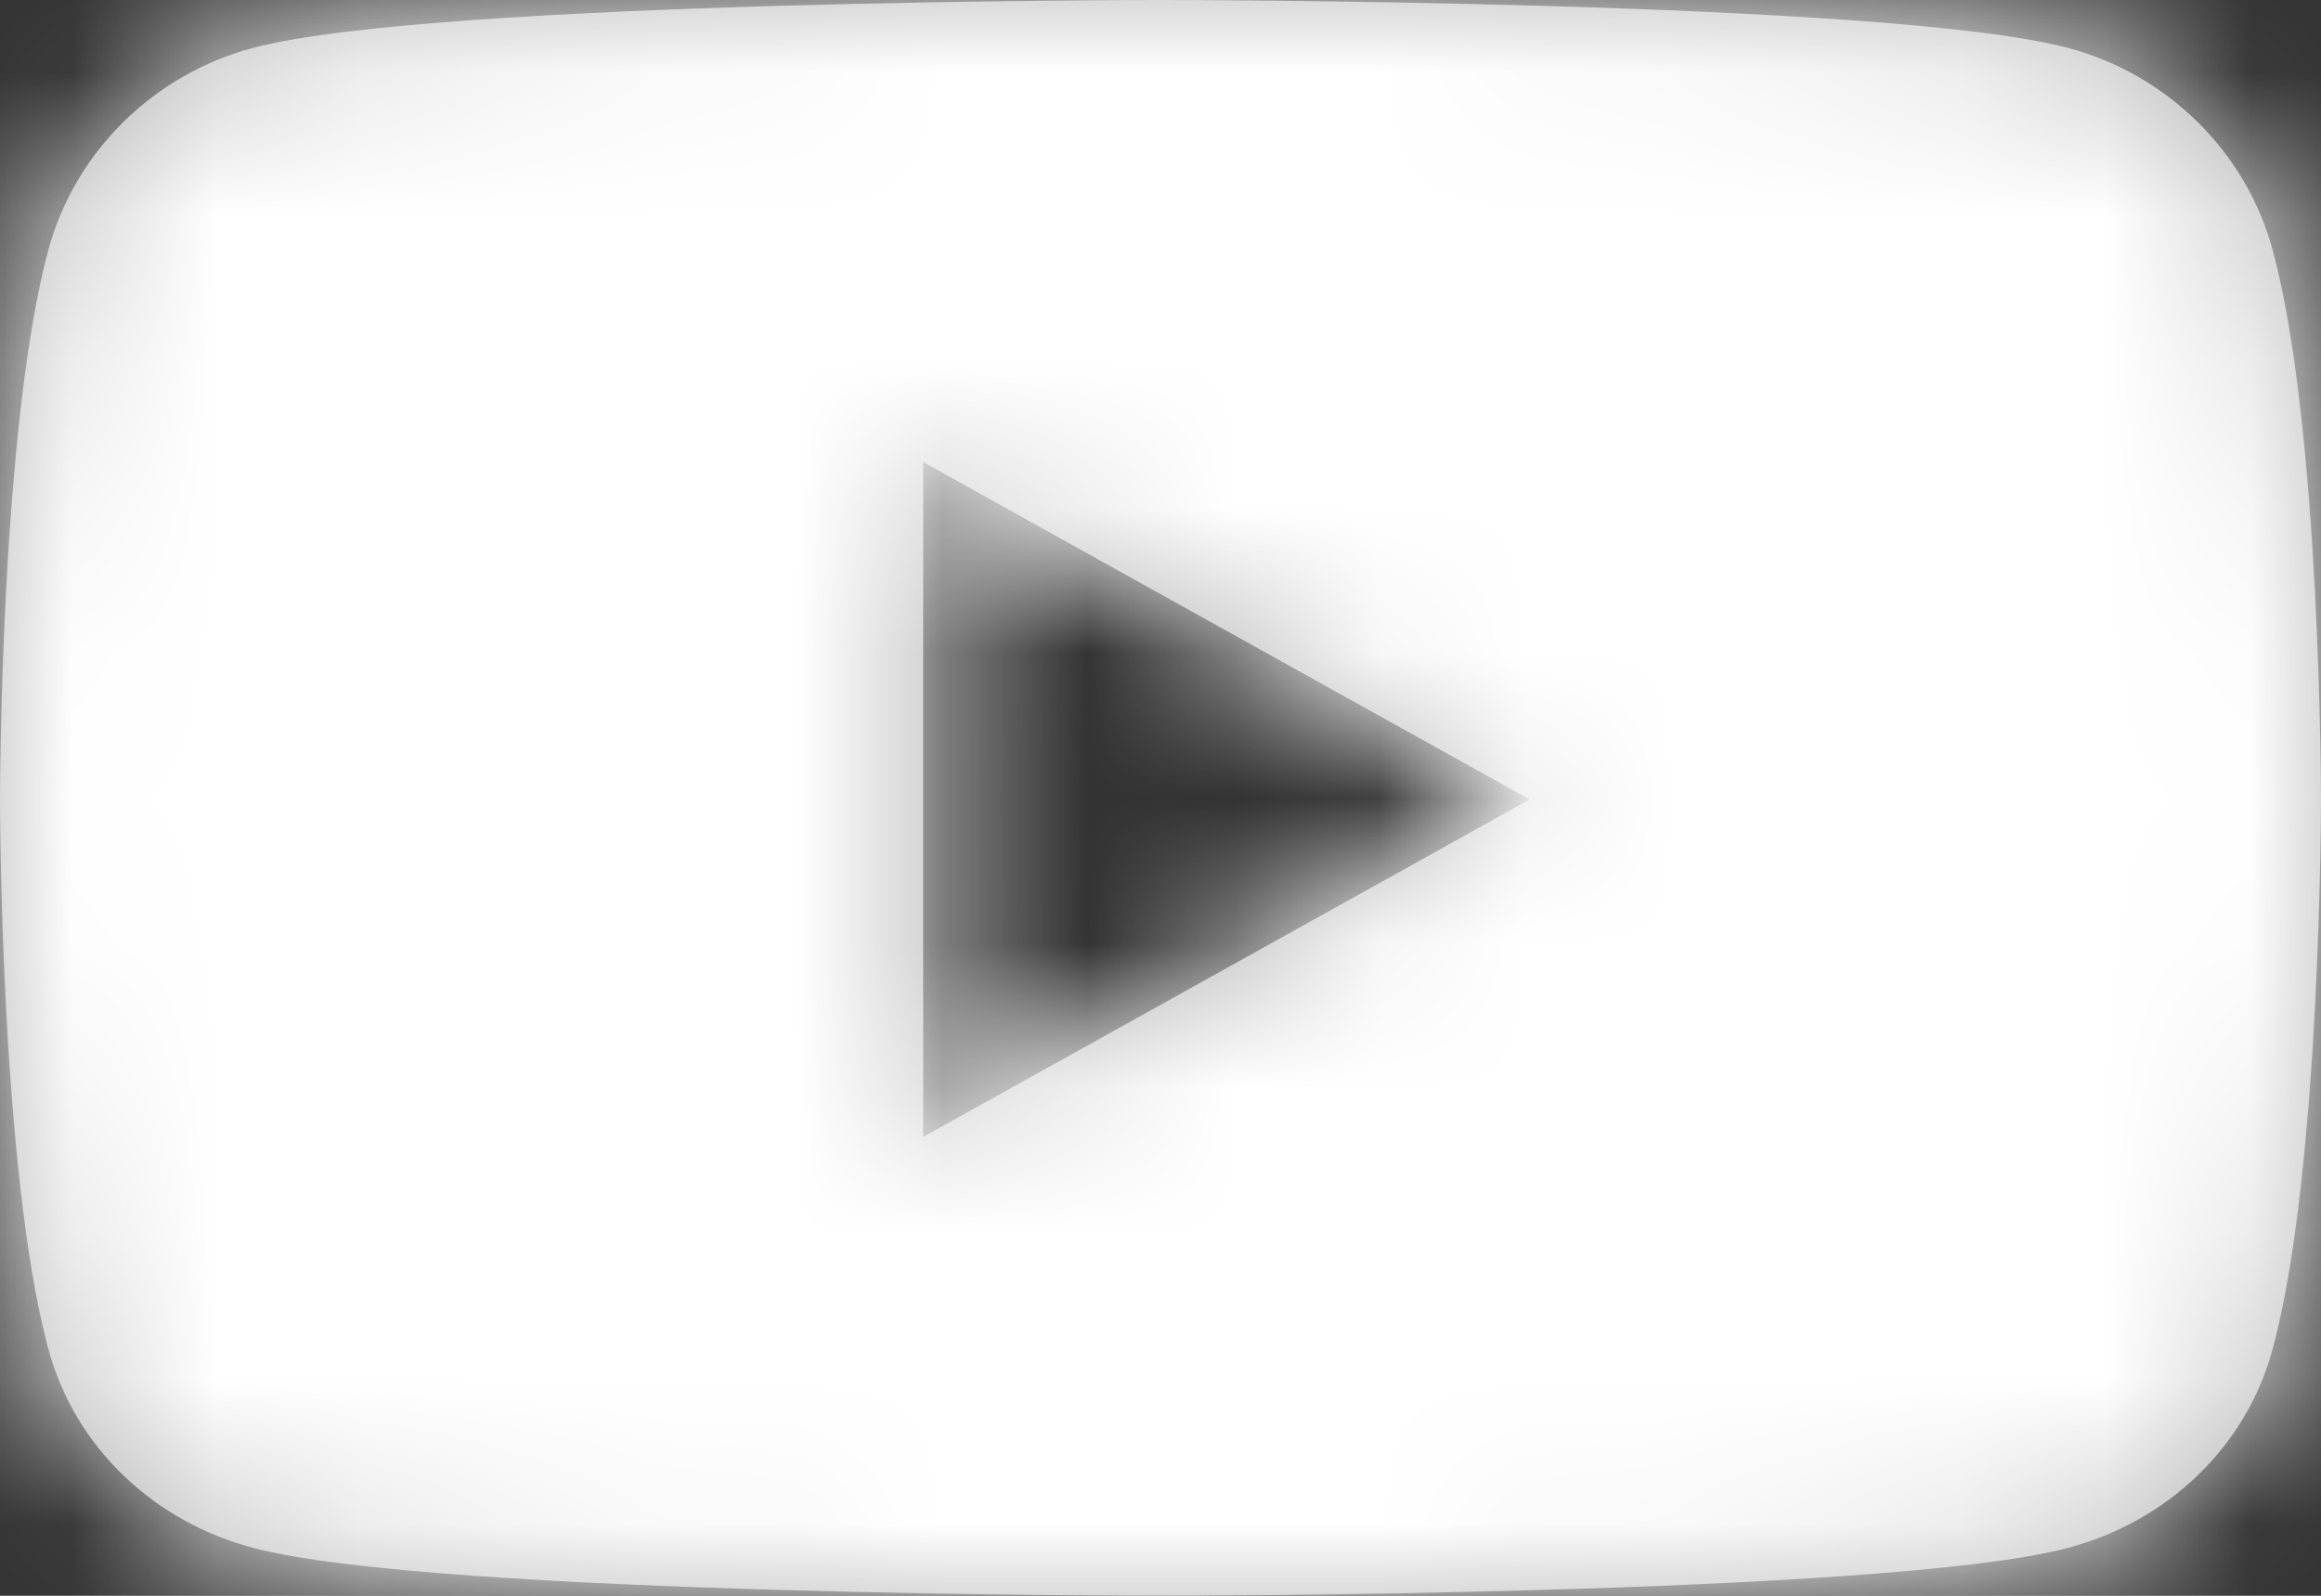
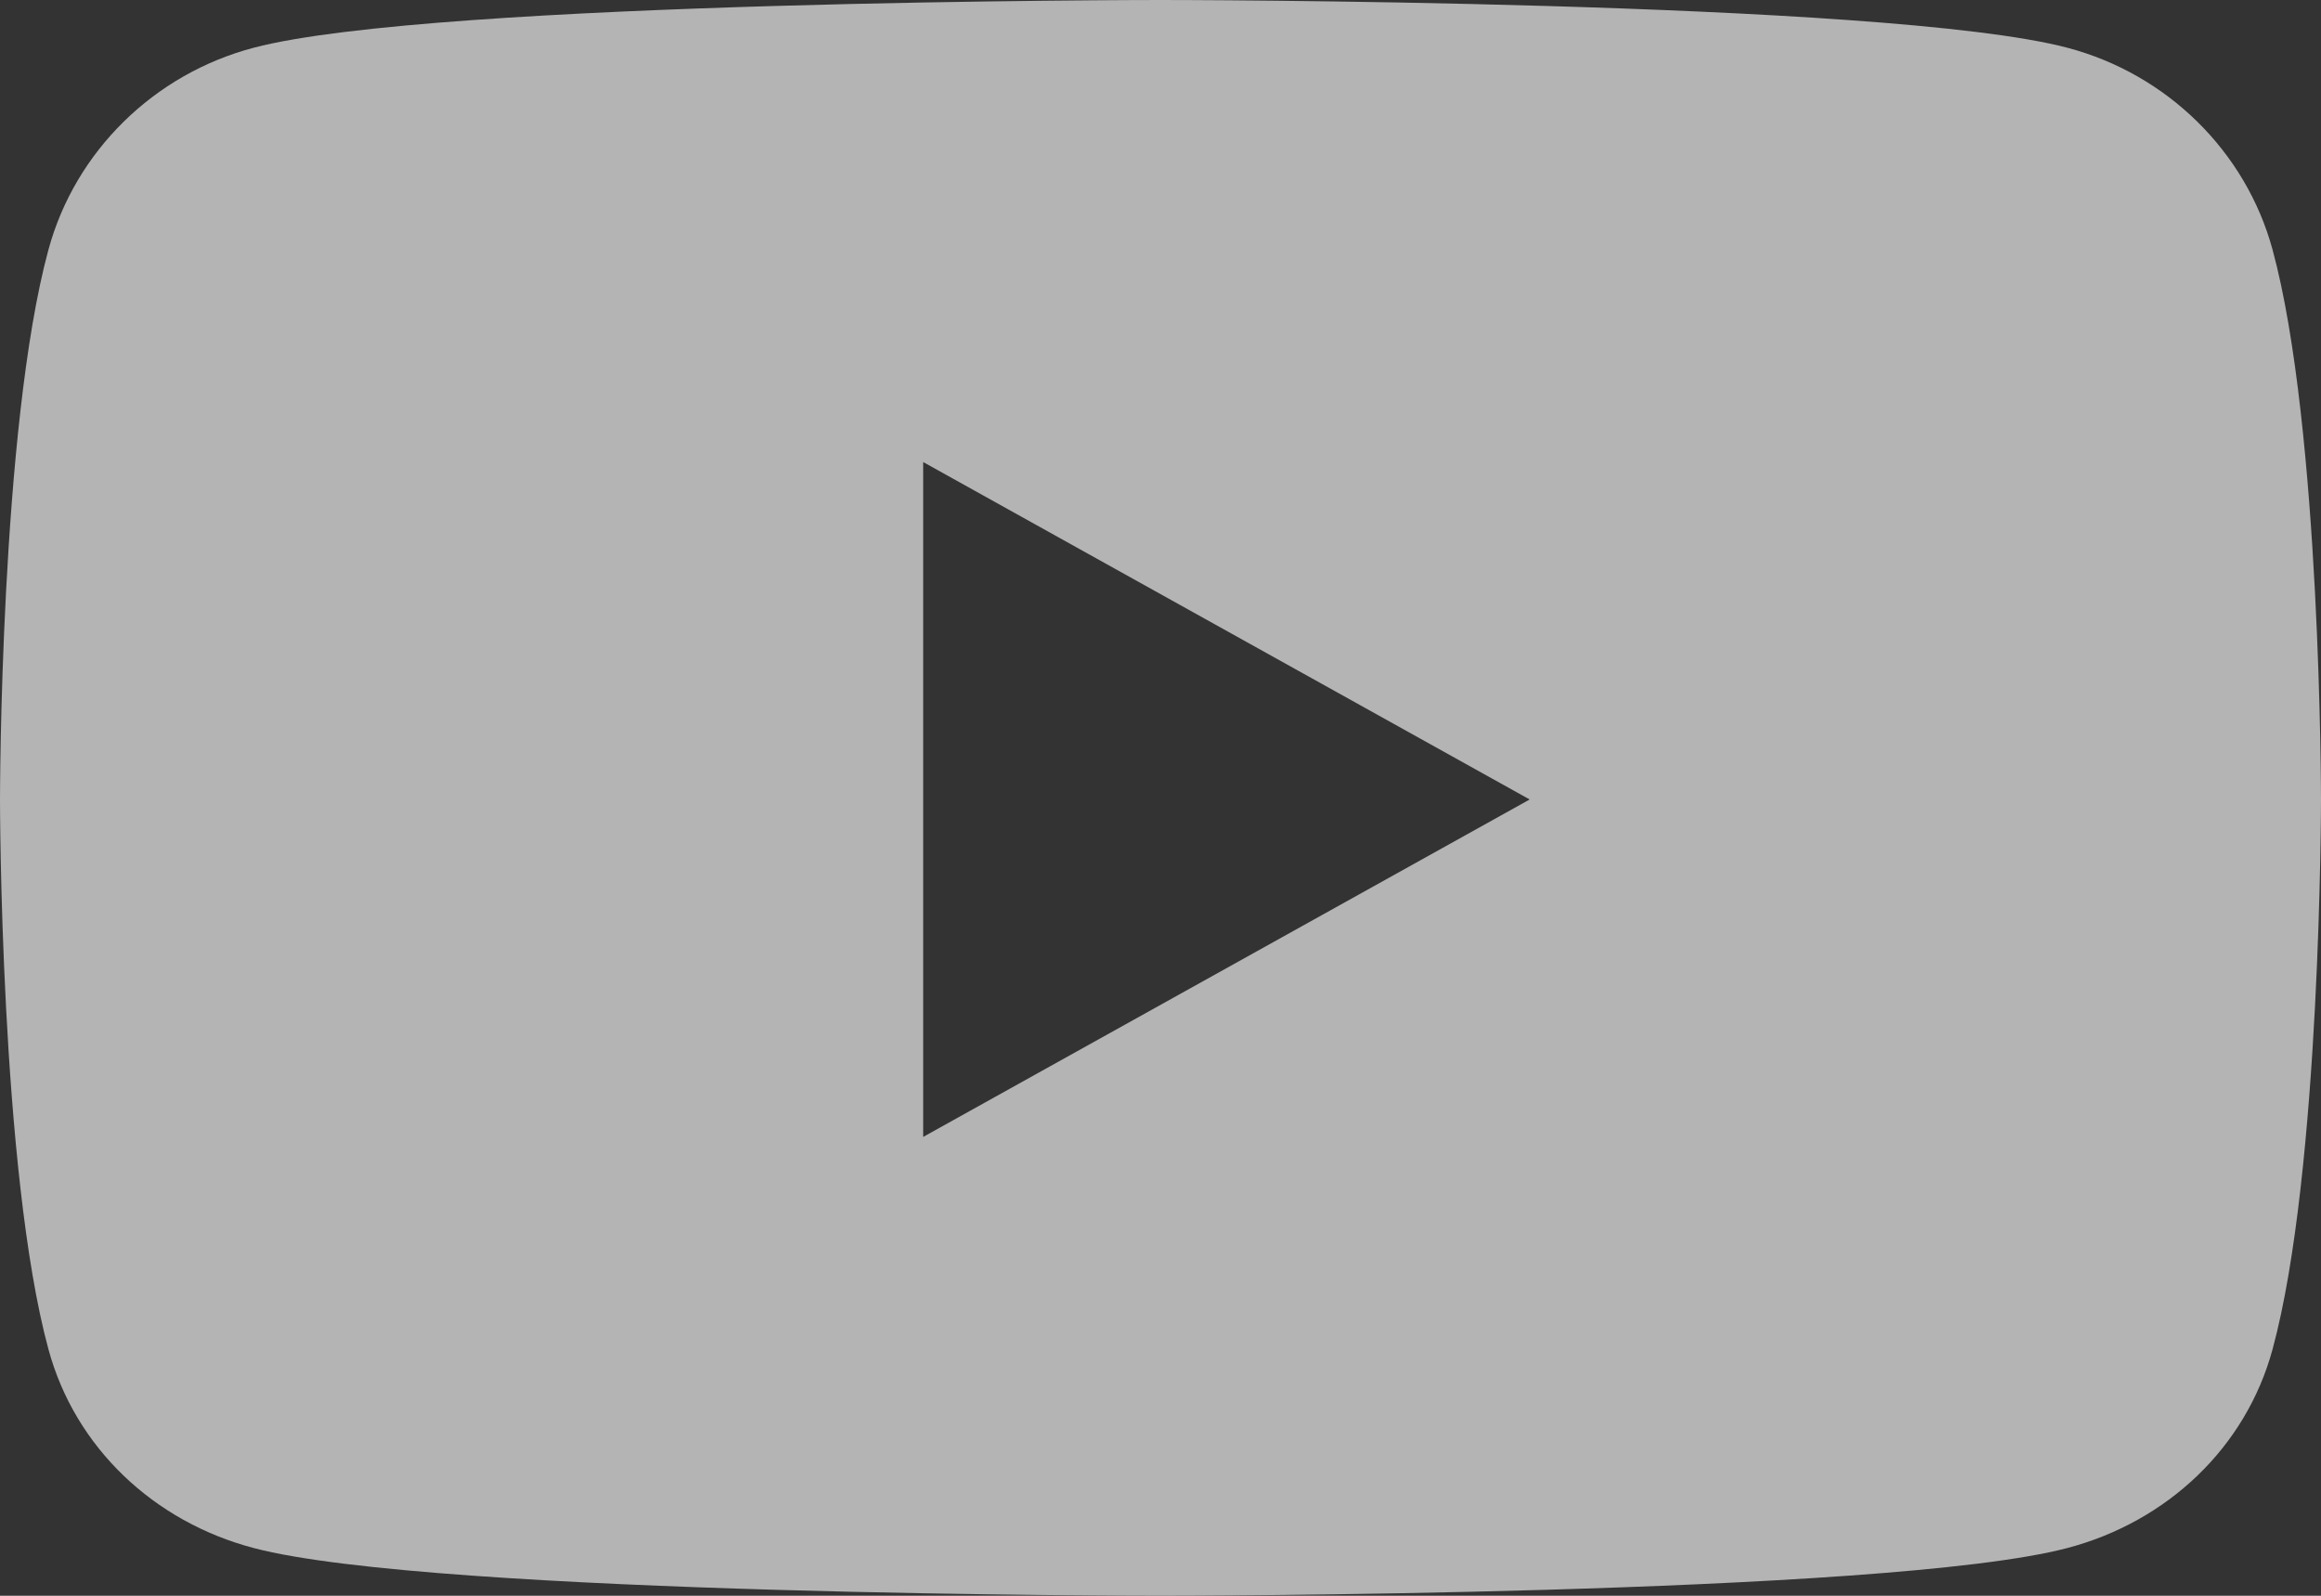
<svg xmlns="http://www.w3.org/2000/svg" xmlns:xlink="http://www.w3.org/1999/xlink" width="16px" height="11px" viewBox="0 0 16 11" version="1.1">
  <rect x="0" y="0" width="16" height="11" fill="#333333" stroke="none" />
  <title>Icon</title>
  <desc>Created with Sketch.</desc>
  <defs>
    <path d="M15.666,1.721 C15.482,1.044 14.939,0.51 14.251,0.329 C13.003,0 8,0 8,0 C8,0 2.997,0 1.749,0.329 C1.061,0.51 0.518,1.044 0.334,1.721 C0,2.949 0,5.511 0,5.511 C0,5.511 0,8.073 0.334,9.301 C0.518,9.979 1.061,10.49 1.749,10.671 C2.997,11 8,11 8,11 C8,11 13.003,11 14.251,10.671 C14.939,10.49 15.482,9.979 15.666,9.301 C16,8.073 16,5.511 16,5.511 C16,5.511 16,2.949 15.666,1.721 Z M6.364,7.837 L6.364,3.185 L10.545,5.511 L6.364,7.837 Z" id="path-1" />
  </defs>
  <g id="Symbols" stroke="none" stroke-width="1" fill="none" fill-rule="evenodd">
    <g id="Components-/-Nav-/-Mobile-/-Footer" transform="translate(-144, -179)">
      <g id="Logo-+-Links">
        <g transform="translate(16, 32)">
          <g id="Social-Links" transform="translate(80, 144)">
            <g id="Icons-/-Social-/-Small-/-YouTube-/-Fill" transform="translate(48, 0)">
              <g id="Icon" transform="translate(0, 3)">
                <mask id="mask-2" fill="white">
                  <use xlink:href="#path-1" />
                </mask>
                <use id="YouTube" fill="#B4B4B4" fill-rule="nonzero" xlink:href="#path-1" />
                <g id="Colors-/-White-/-100%" mask="url(#mask-2)" fill="#FFFFFF">
                  <g transform="translate(0, -3)">
-                     <rect x="0" y="0" width="16" height="16" />
-                   </g>
+                     </g>
                </g>
              </g>
            </g>
          </g>
        </g>
      </g>
    </g>
  </g>
</svg>